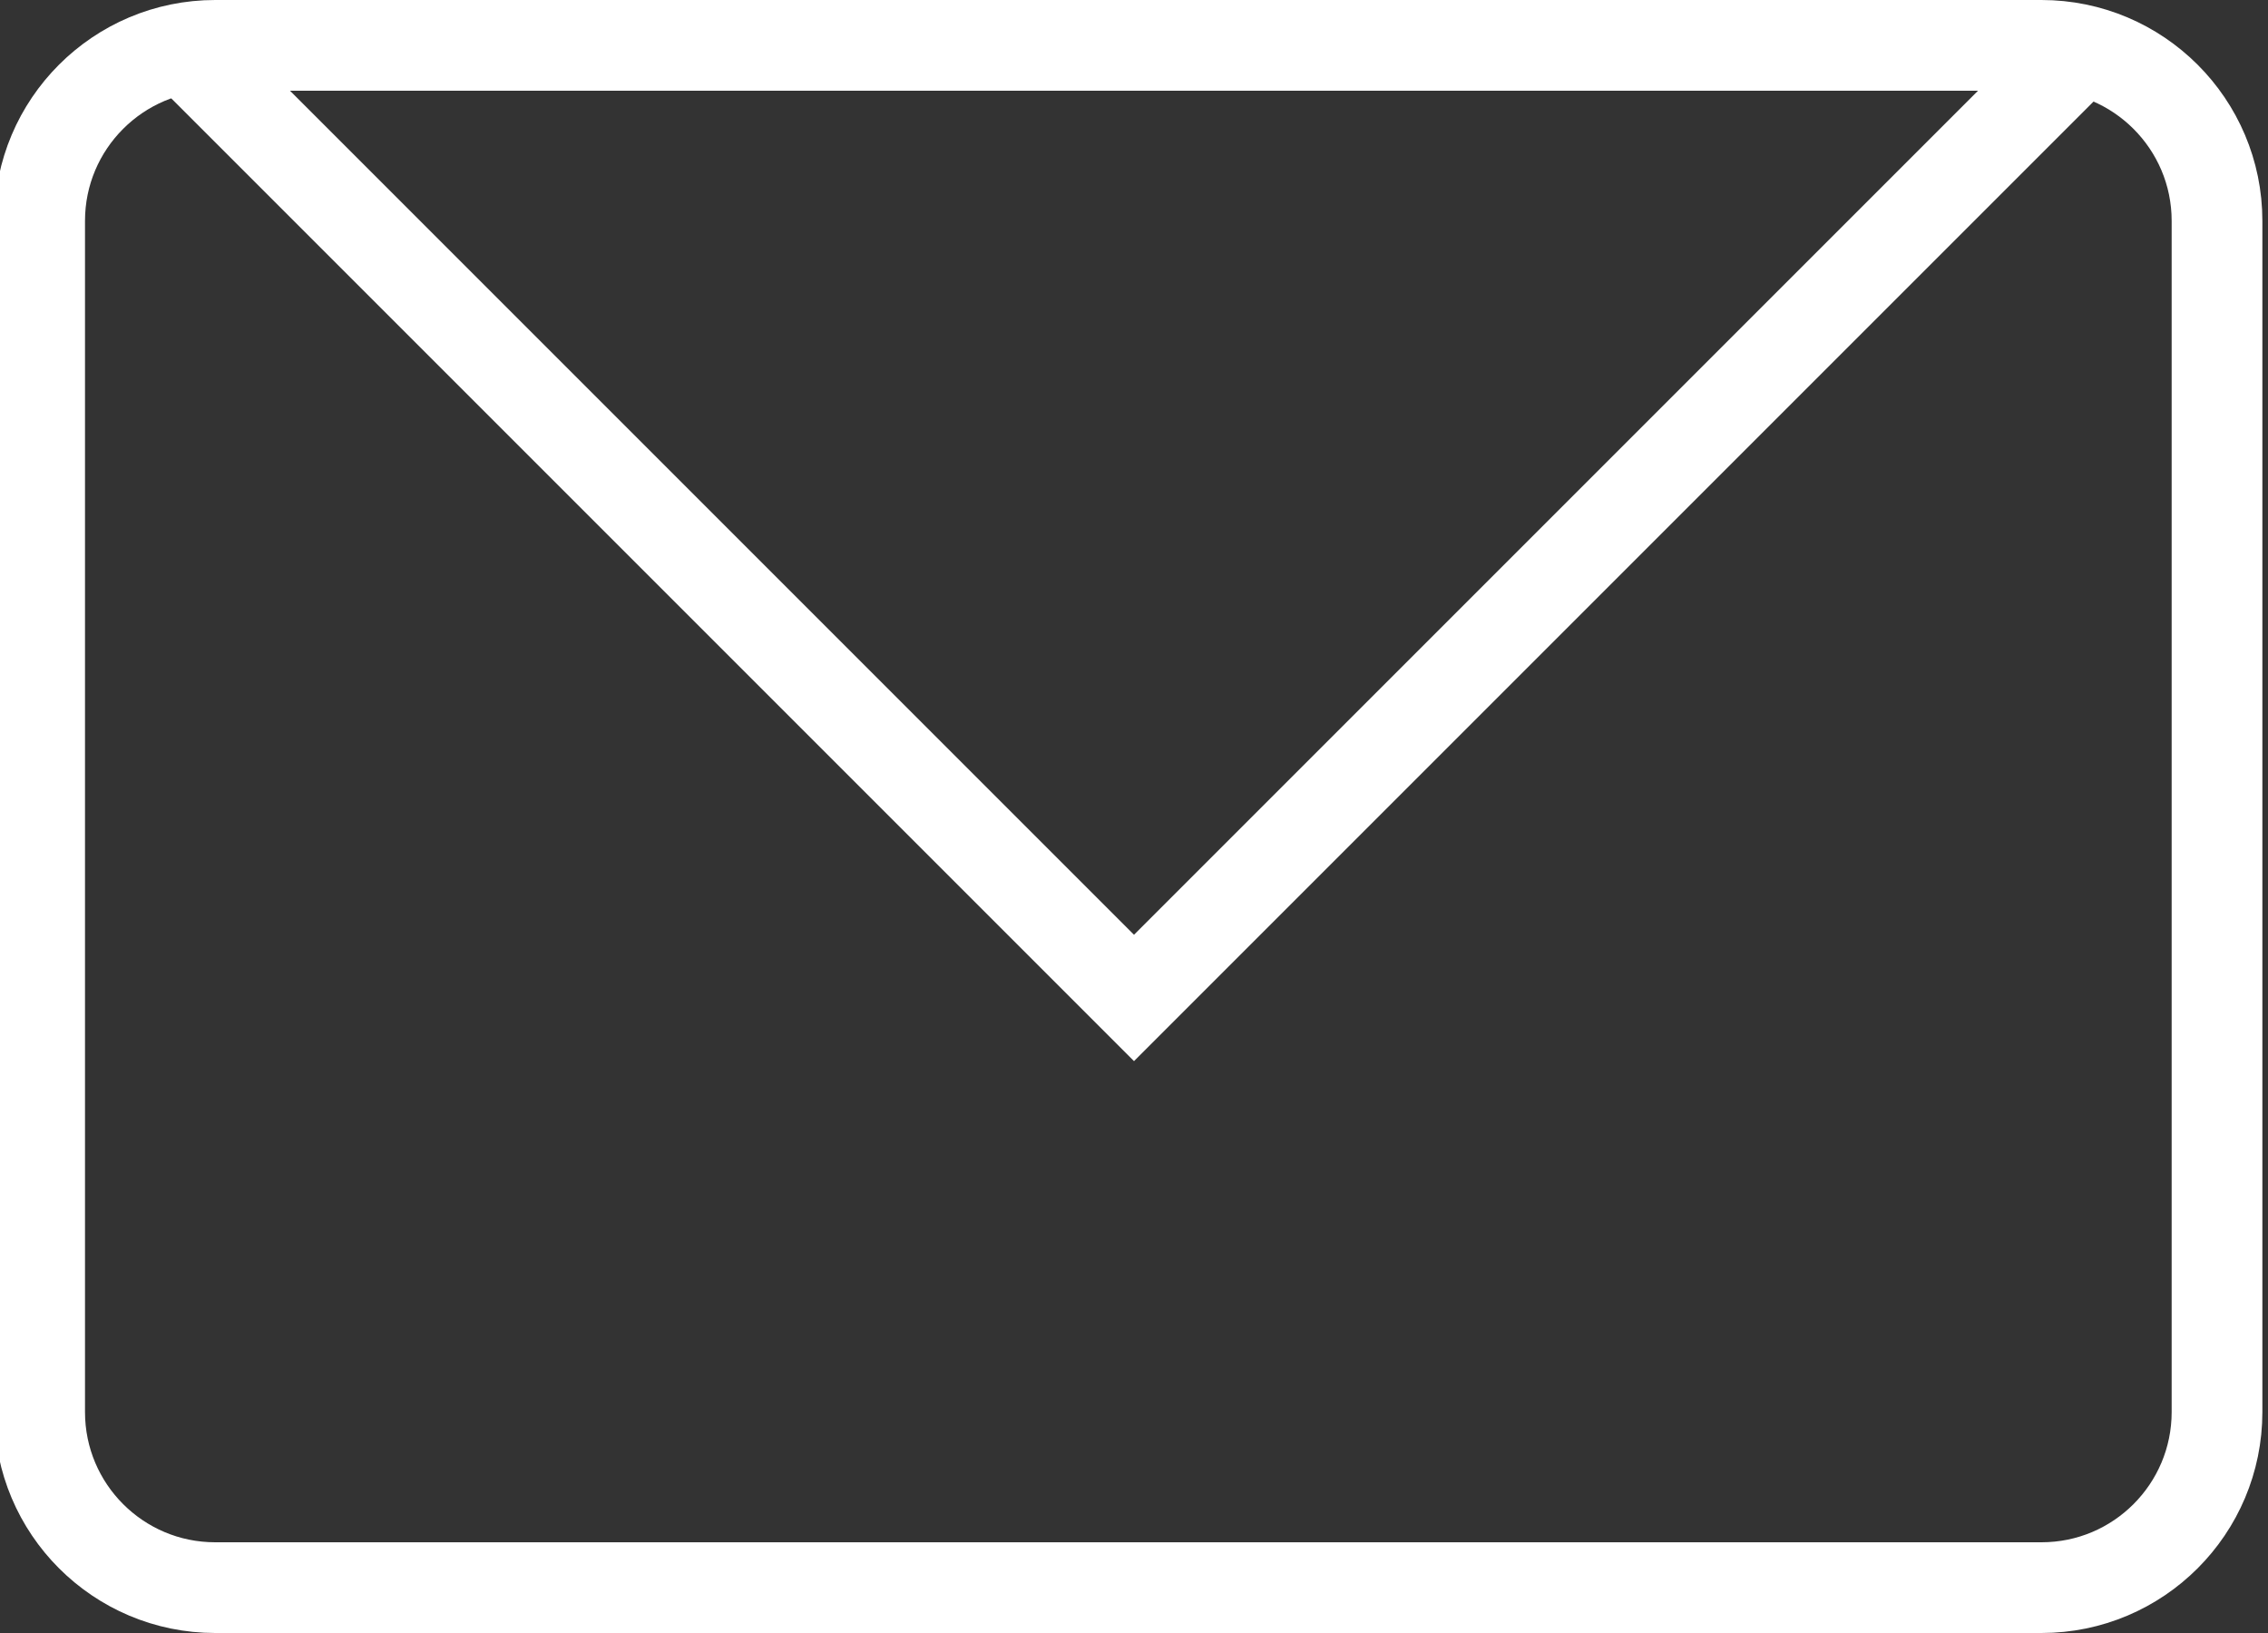
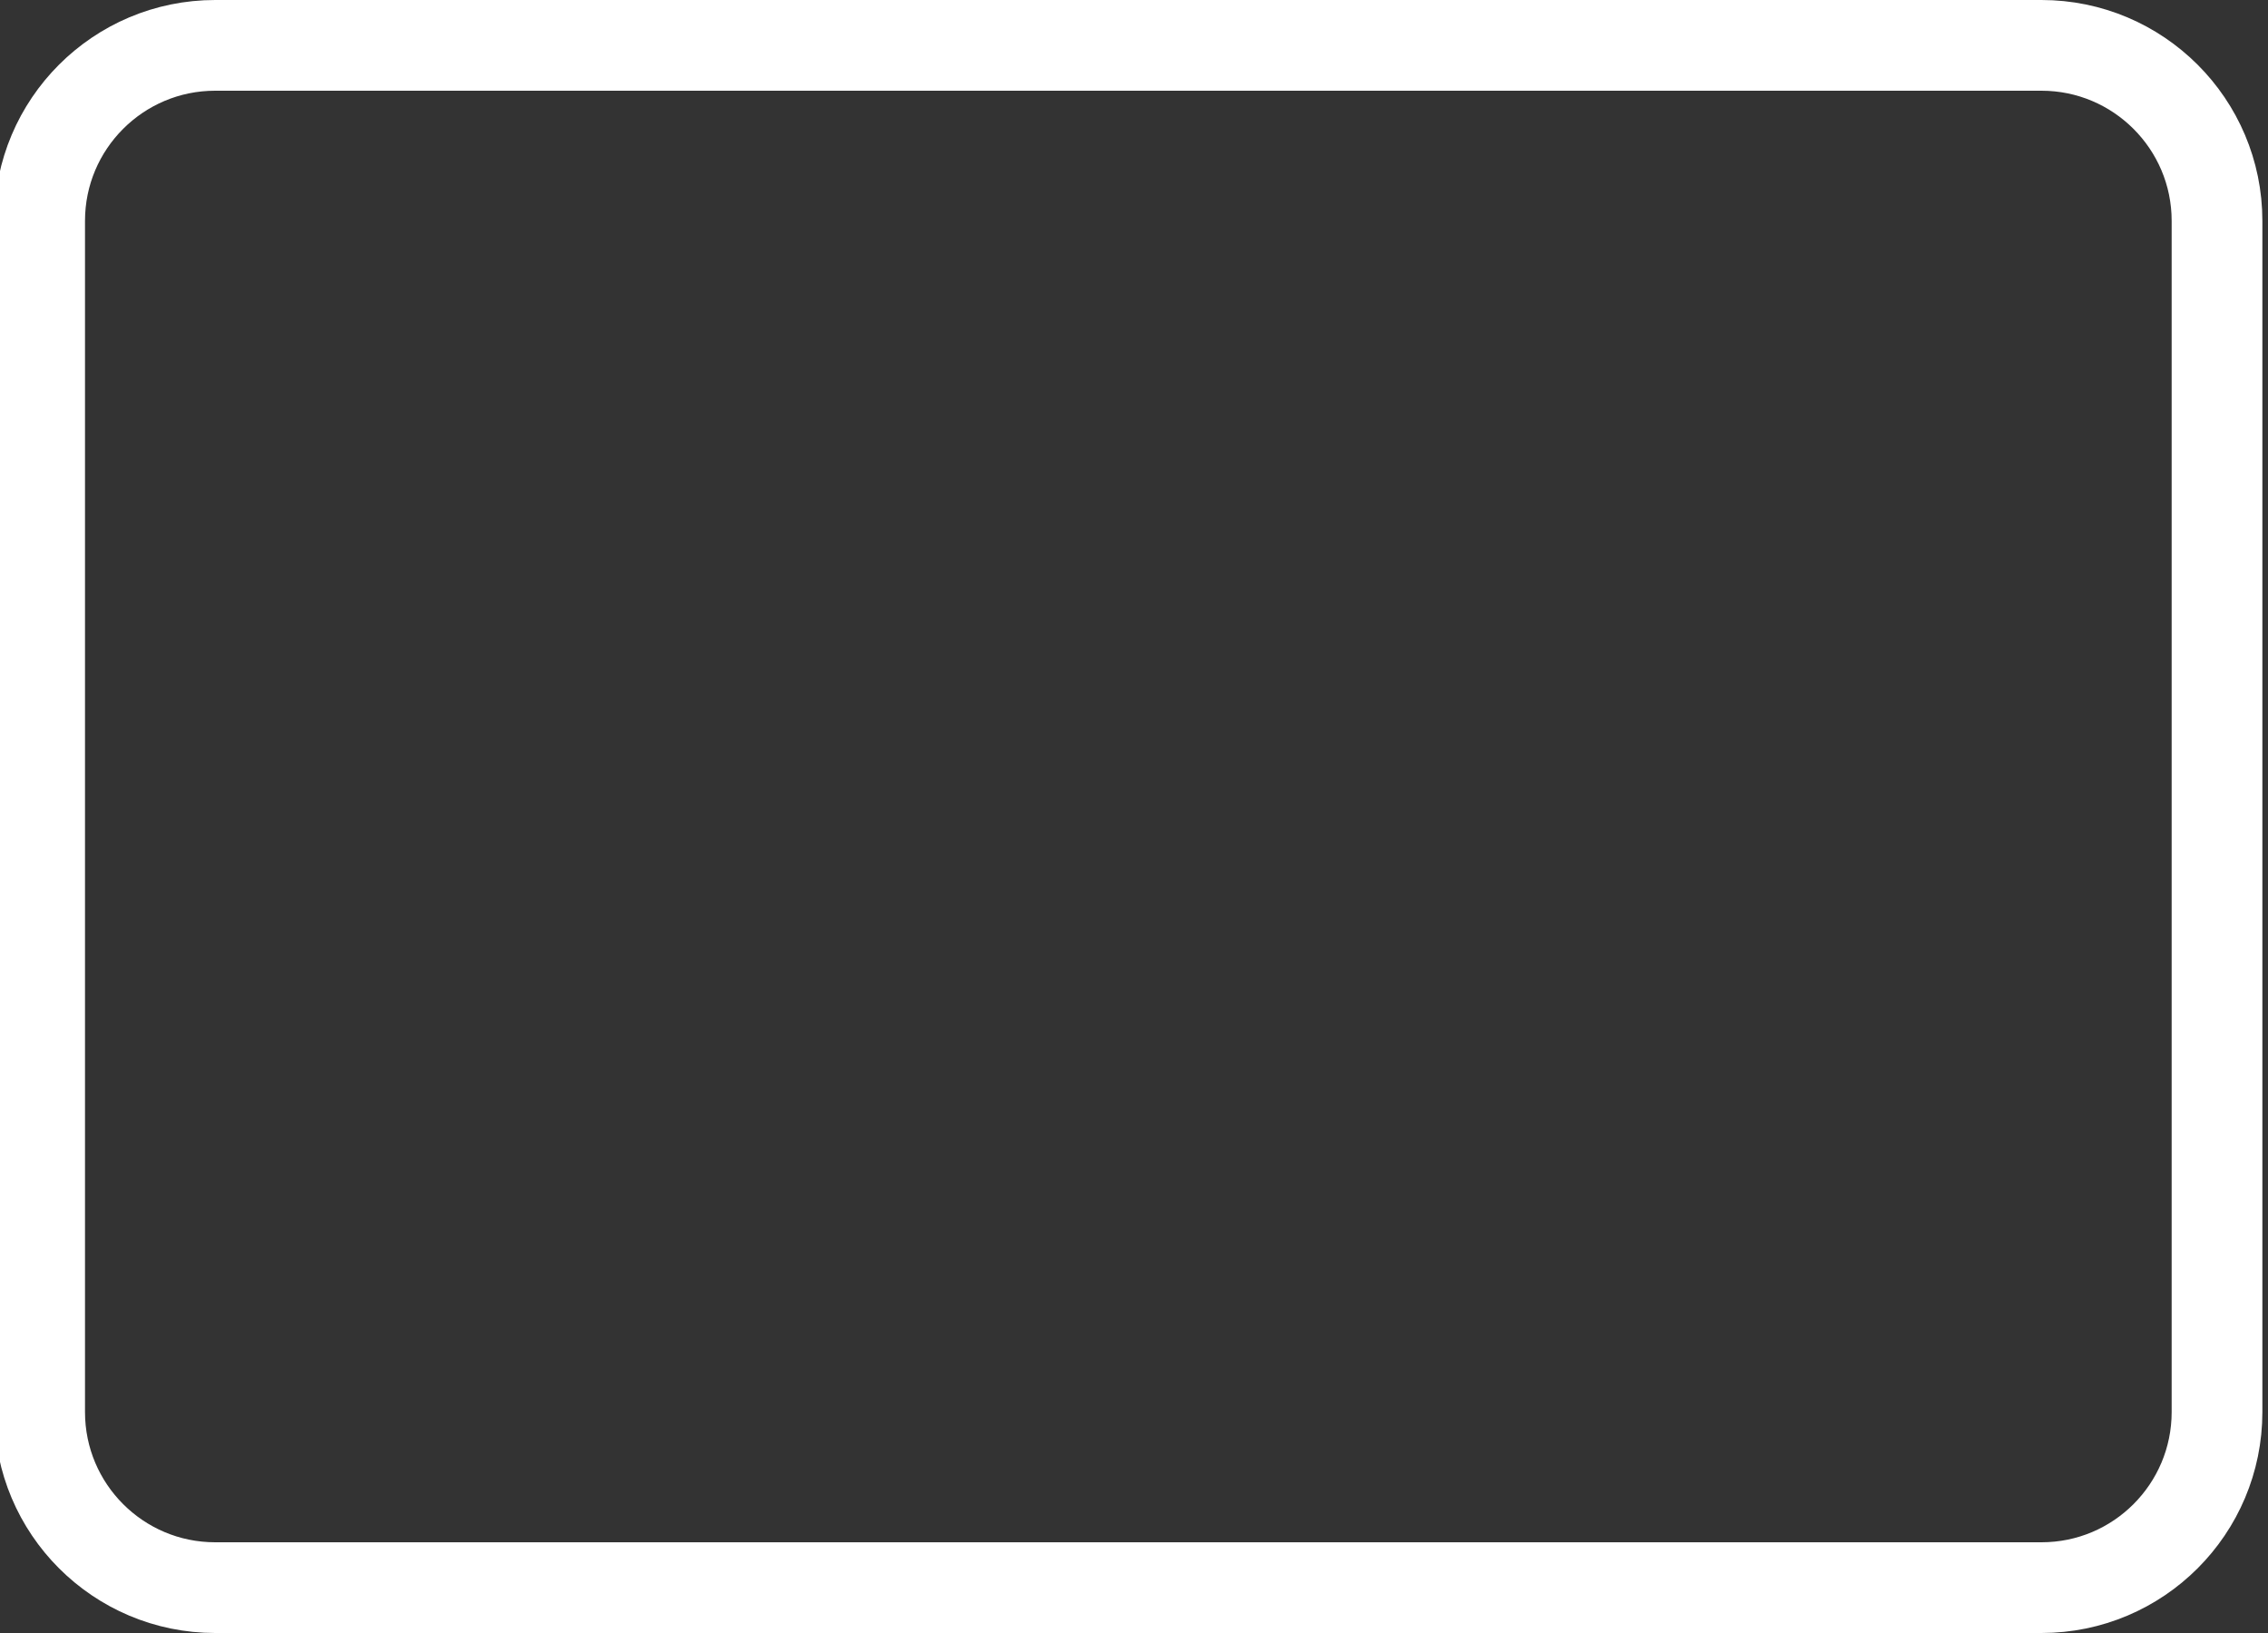
<svg xmlns="http://www.w3.org/2000/svg" version="1.1" id="Livello_1" x="0px" y="0px" width="25px" height="18px" viewBox="0 0 25 18" enable-background="new 0 0 25 18" xml:space="preserve">
  <rect x="0" y="0" width="25" height="18" fill="#333333" stroke="none" />
-   <path fill="none" stroke="#FFFFFF" stroke-linejoin="round" stroke-miterlimit="10" d="M24.438,15.564  c0,1.068-0.865,1.936-1.935,1.936H2.372c-1.068,0-1.935-0.866-1.935-1.936V2.435c0-1.068,0.866-1.935,1.935-1.935h20.131  c1.067,0,1.935,0.866,1.935,1.935V15.564z" />
-   <polyline fill="none" stroke="#FFFFFF" stroke-width="0.985" stroke-linecap="square" stroke-miterlimit="10" points="22.5,1   12.5,11 2.5,1 " />
+   <path fill="none" stroke="#FFFFFF" stroke-linejoin="round" stroke-miterlimit="10" d="M24.438,15.564  c0,1.068-0.865,1.936-1.935,1.936H2.372c-1.068,0-1.935-0.866-1.935-1.936V2.435c0-1.068,0.866-1.935,1.935-1.935h20.131  c1.067,0,1.935,0.866,1.935,1.935V15.564" />
</svg>